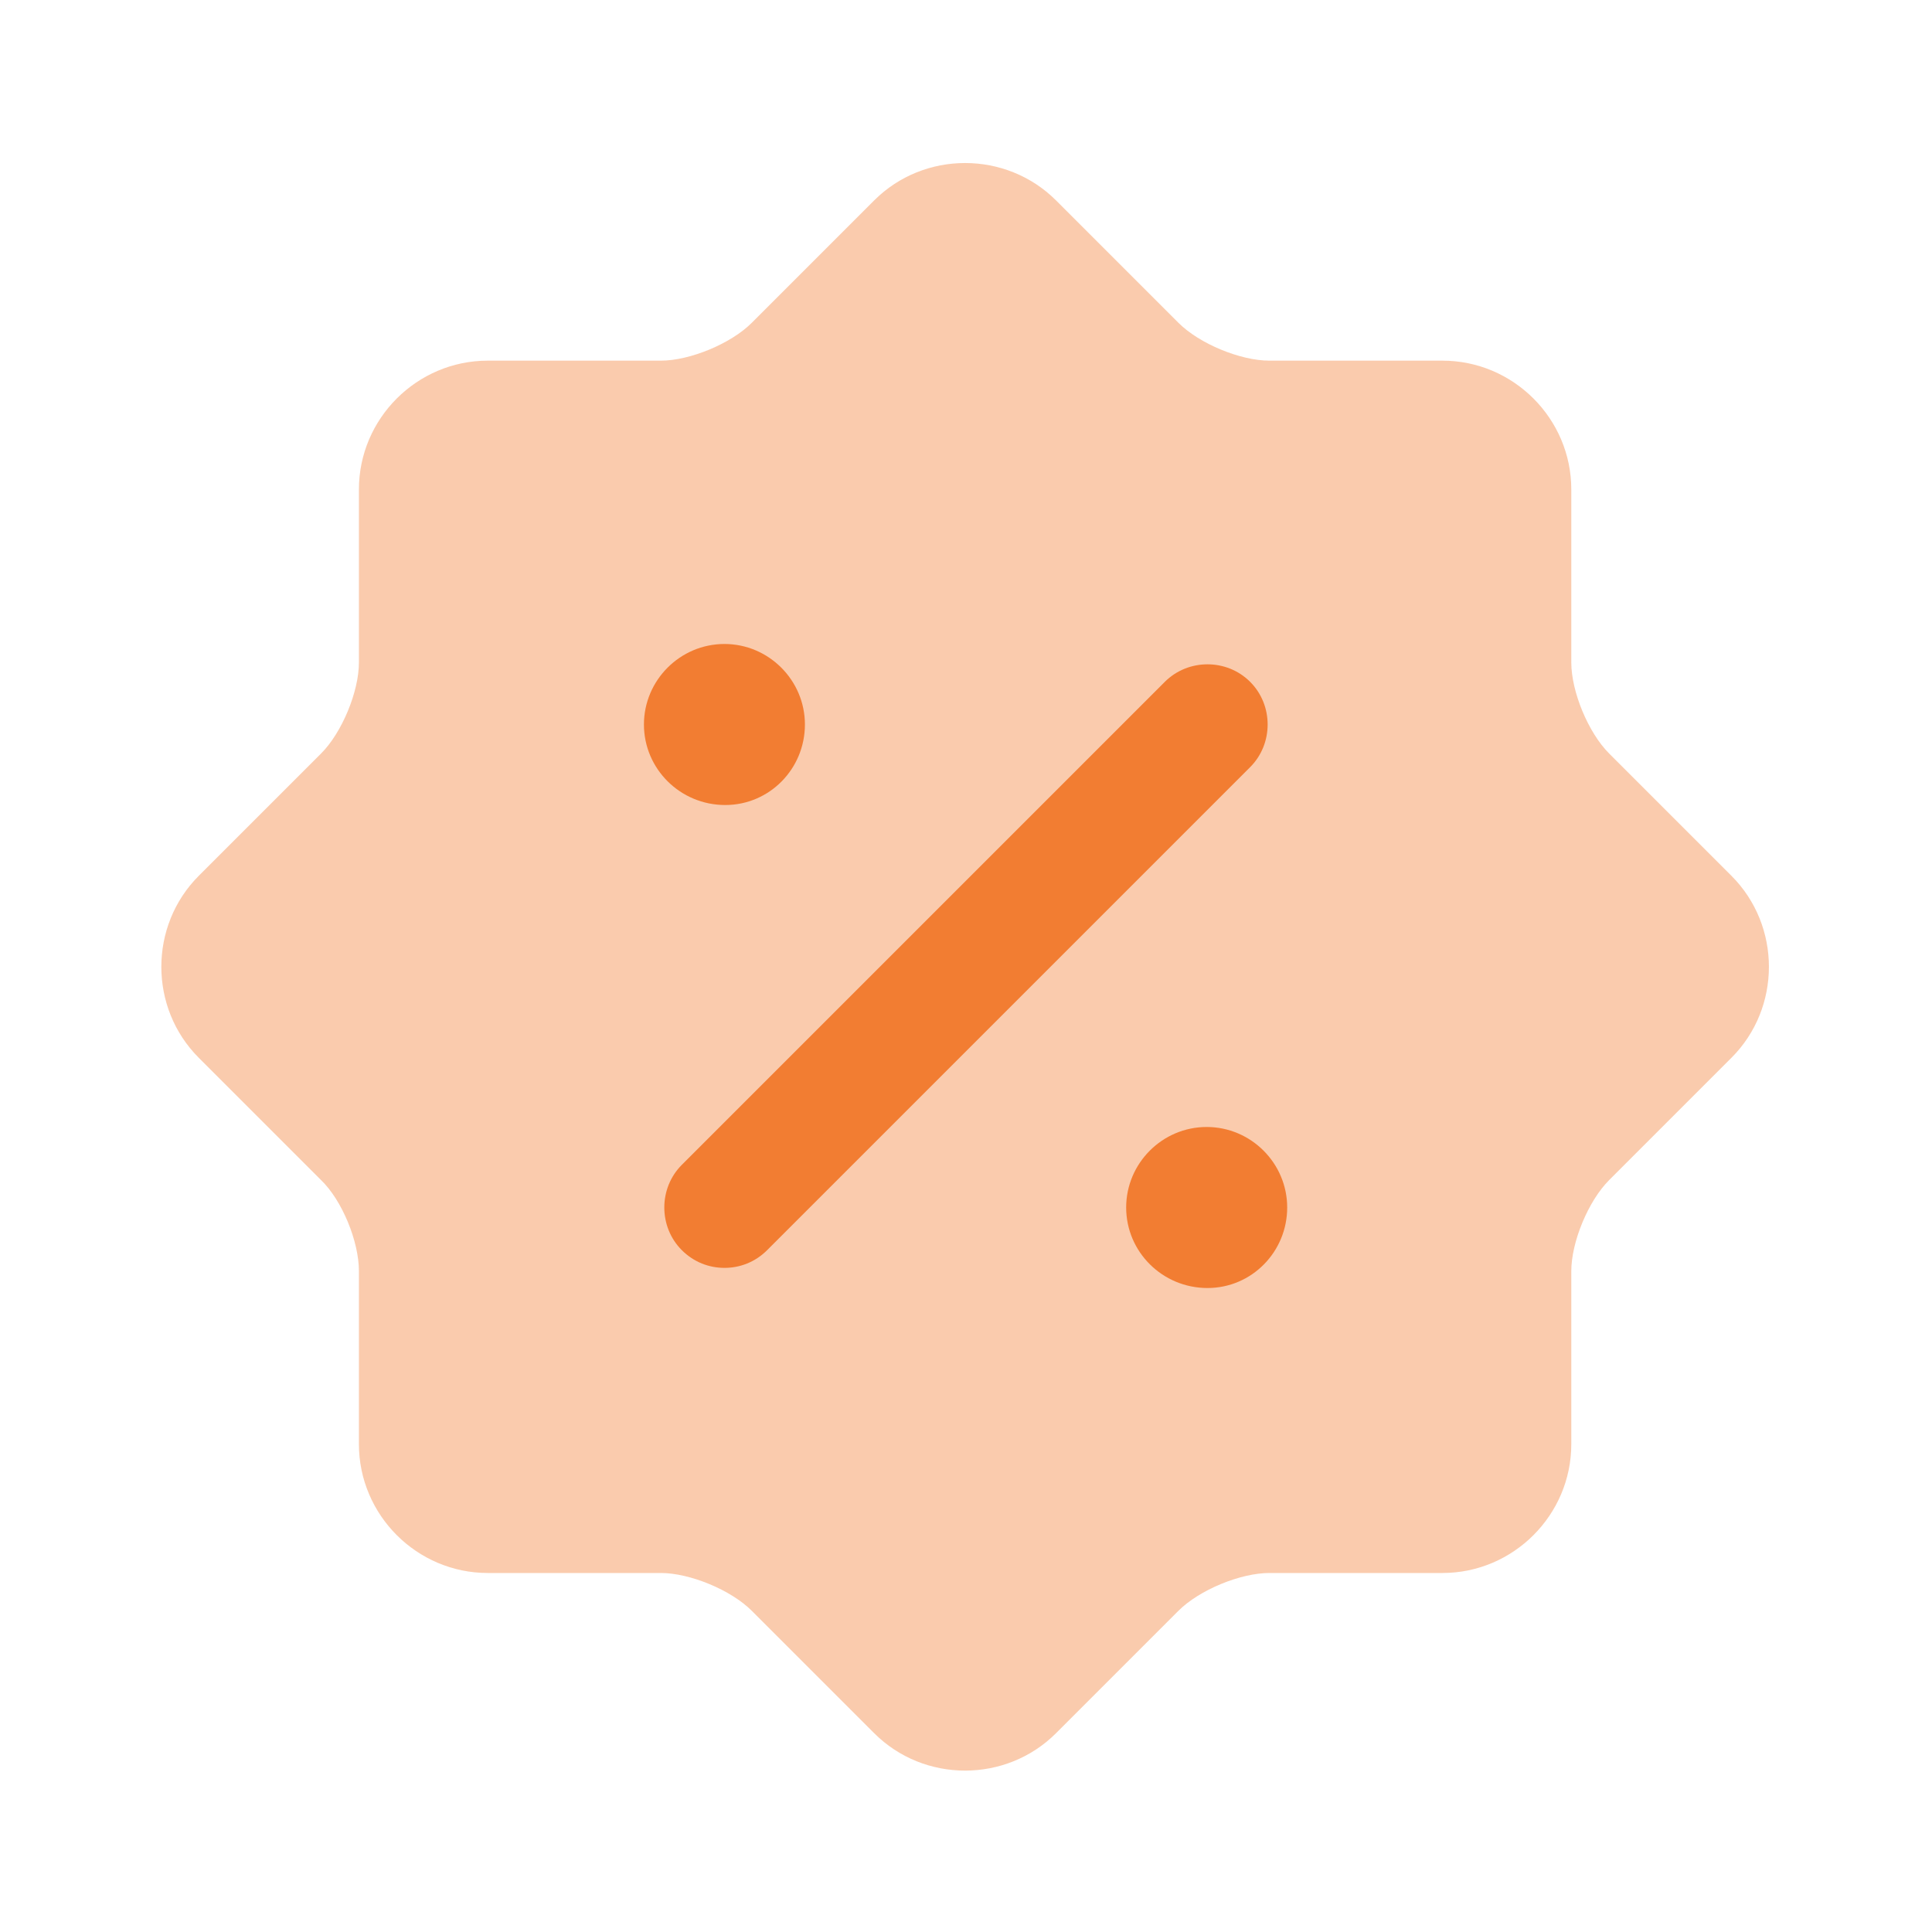
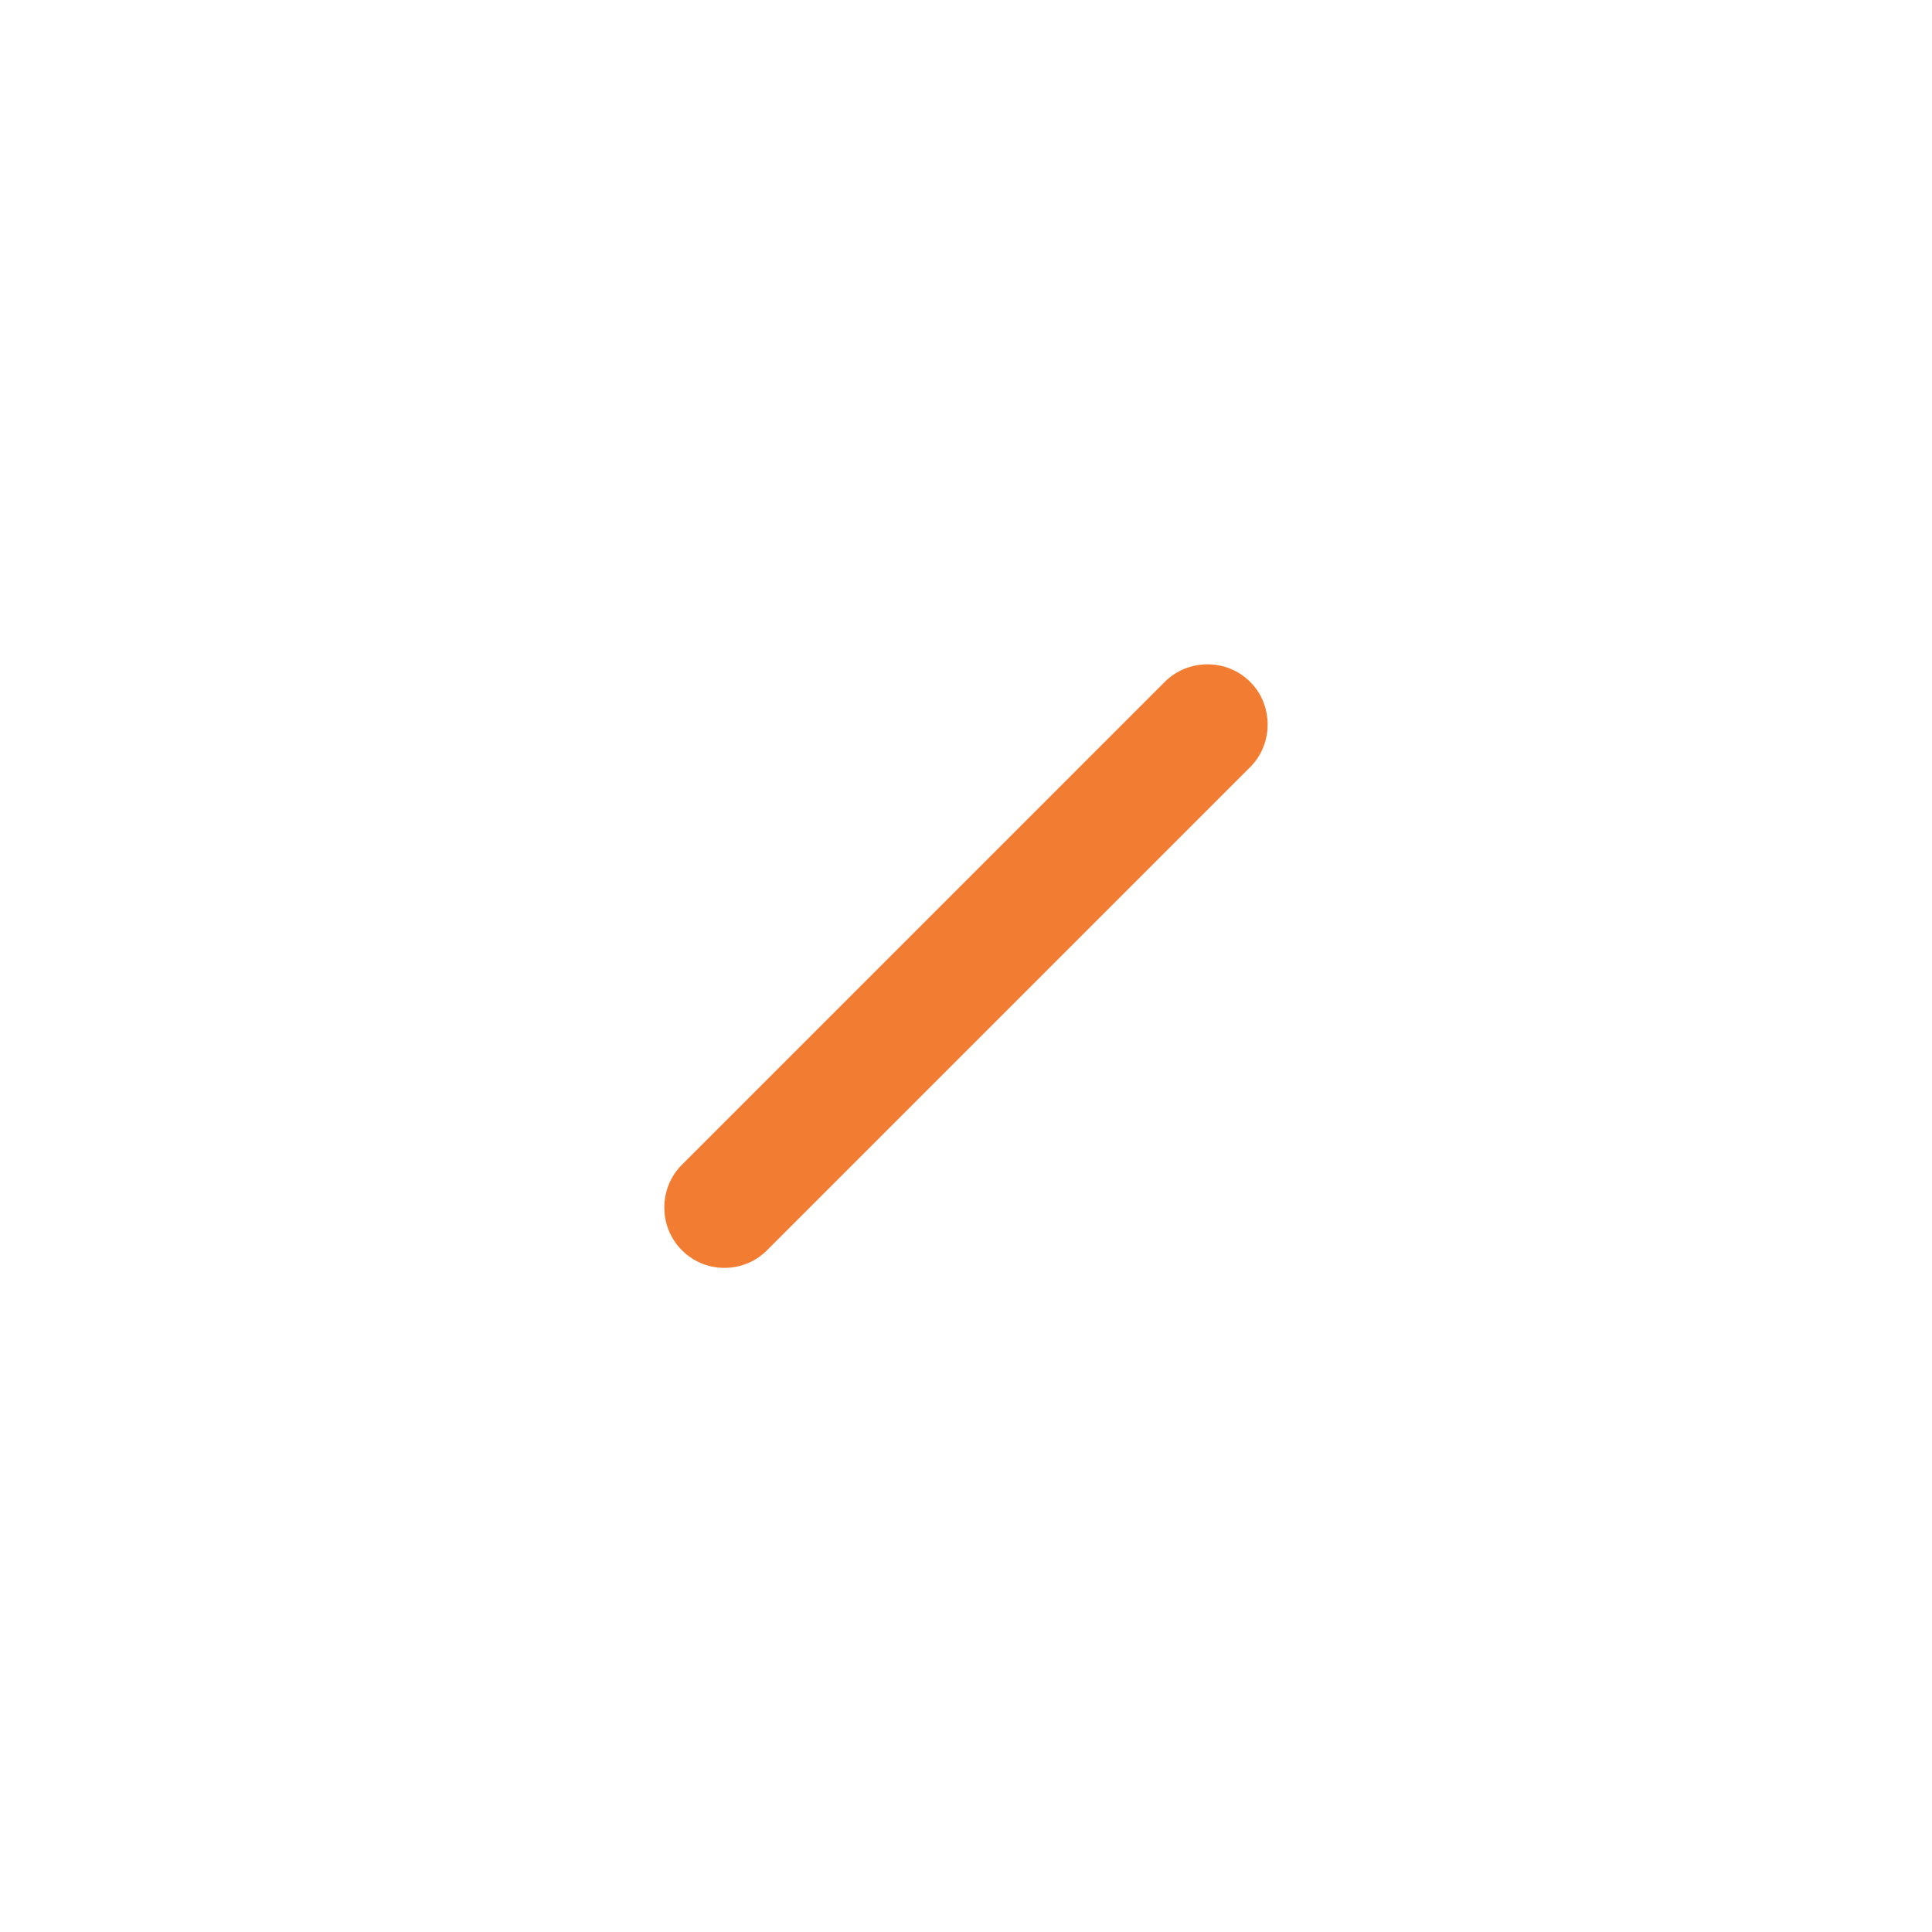
<svg xmlns="http://www.w3.org/2000/svg" width="40" height="40" viewBox="0 0 40 40" fill="none">
-   <path opacity="0.4" d="M6.648 24.433L4.115 21.9C3.082 20.867 3.082 19.167 4.115 18.133L6.648 15.6C7.081 15.167 7.431 14.317 7.431 13.717V10.133C7.431 8.667 8.632 7.467 10.098 7.467H13.681C14.281 7.467 15.132 7.117 15.565 6.683L18.098 4.15C19.131 3.117 20.831 3.117 21.865 4.15L24.398 6.683C24.831 7.117 25.681 7.467 26.282 7.467H29.865C31.331 7.467 32.532 8.667 32.532 10.133V13.717C32.532 14.317 32.882 15.167 33.315 15.6L35.848 18.133C36.882 19.167 36.882 20.867 35.848 21.9L33.315 24.433C32.882 24.867 32.532 25.717 32.532 26.317V29.9C32.532 31.367 31.331 32.567 29.865 32.567H26.282C25.681 32.567 24.831 32.917 24.398 33.35L21.865 35.883C20.831 36.917 19.131 36.917 18.098 35.883L15.565 33.35C15.132 32.917 14.281 32.567 13.681 32.567H10.098C8.632 32.567 7.431 31.367 7.431 29.9V26.317C7.431 25.7 7.081 24.85 6.648 24.433Z" fill="#F27D32" />
-   <path d="M25 26.667C24.066 26.667 23.316 25.917 23.316 25C23.316 24.083 24.066 23.333 24.983 23.333C25.9 23.333 26.65 24.083 26.65 25C26.65 25.917 25.916 26.667 25 26.667Z" fill="#F27D32" />
-   <path d="M15.015 16.667C14.082 16.667 13.332 15.917 13.332 15C13.332 14.083 14.082 13.333 14.999 13.333C15.915 13.333 16.665 14.083 16.665 15C16.665 15.917 15.932 16.667 15.015 16.667Z" fill="#F27D32" />
  <path d="M15 26.25C14.683 26.25 14.366 26.133 14.116 25.883C13.633 25.4 13.633 24.6 14.116 24.117L24.116 14.117C24.6 13.633 25.4 13.633 25.883 14.117C26.366 14.6 26.366 15.4 25.883 15.883L15.883 25.883C15.633 26.133 15.316 26.25 15 26.25Z" fill="#F27D32" />
</svg>